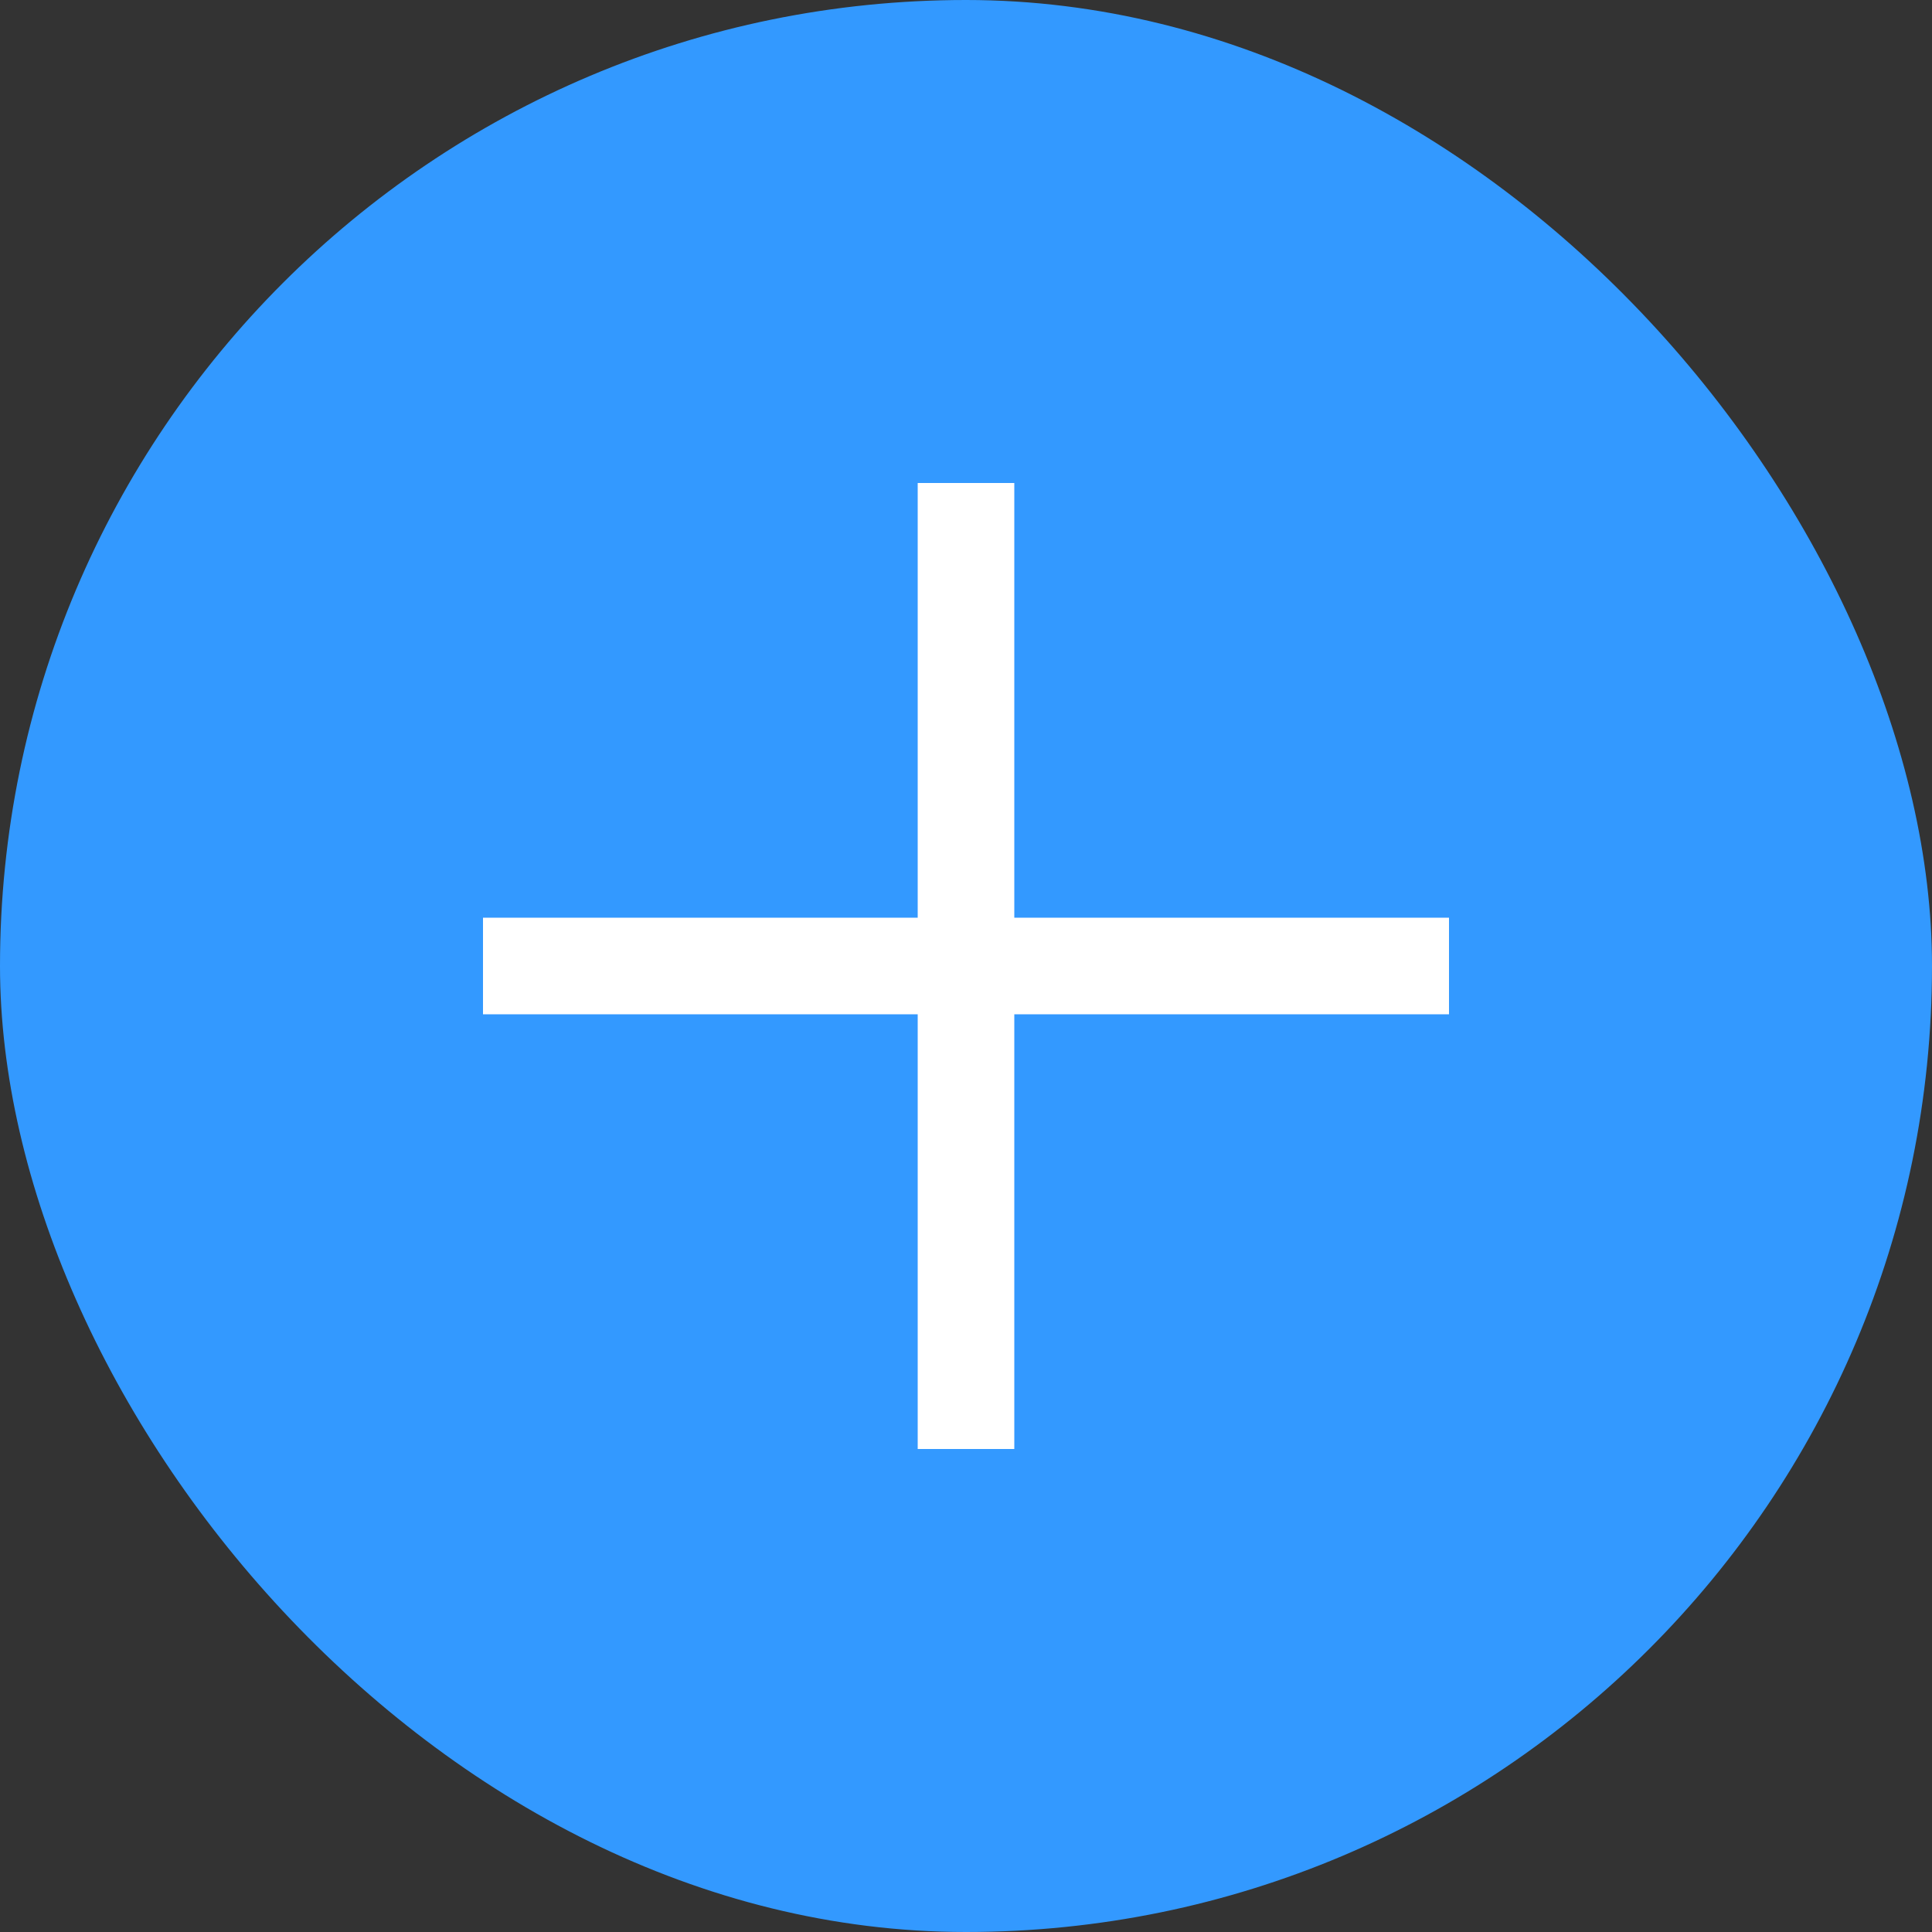
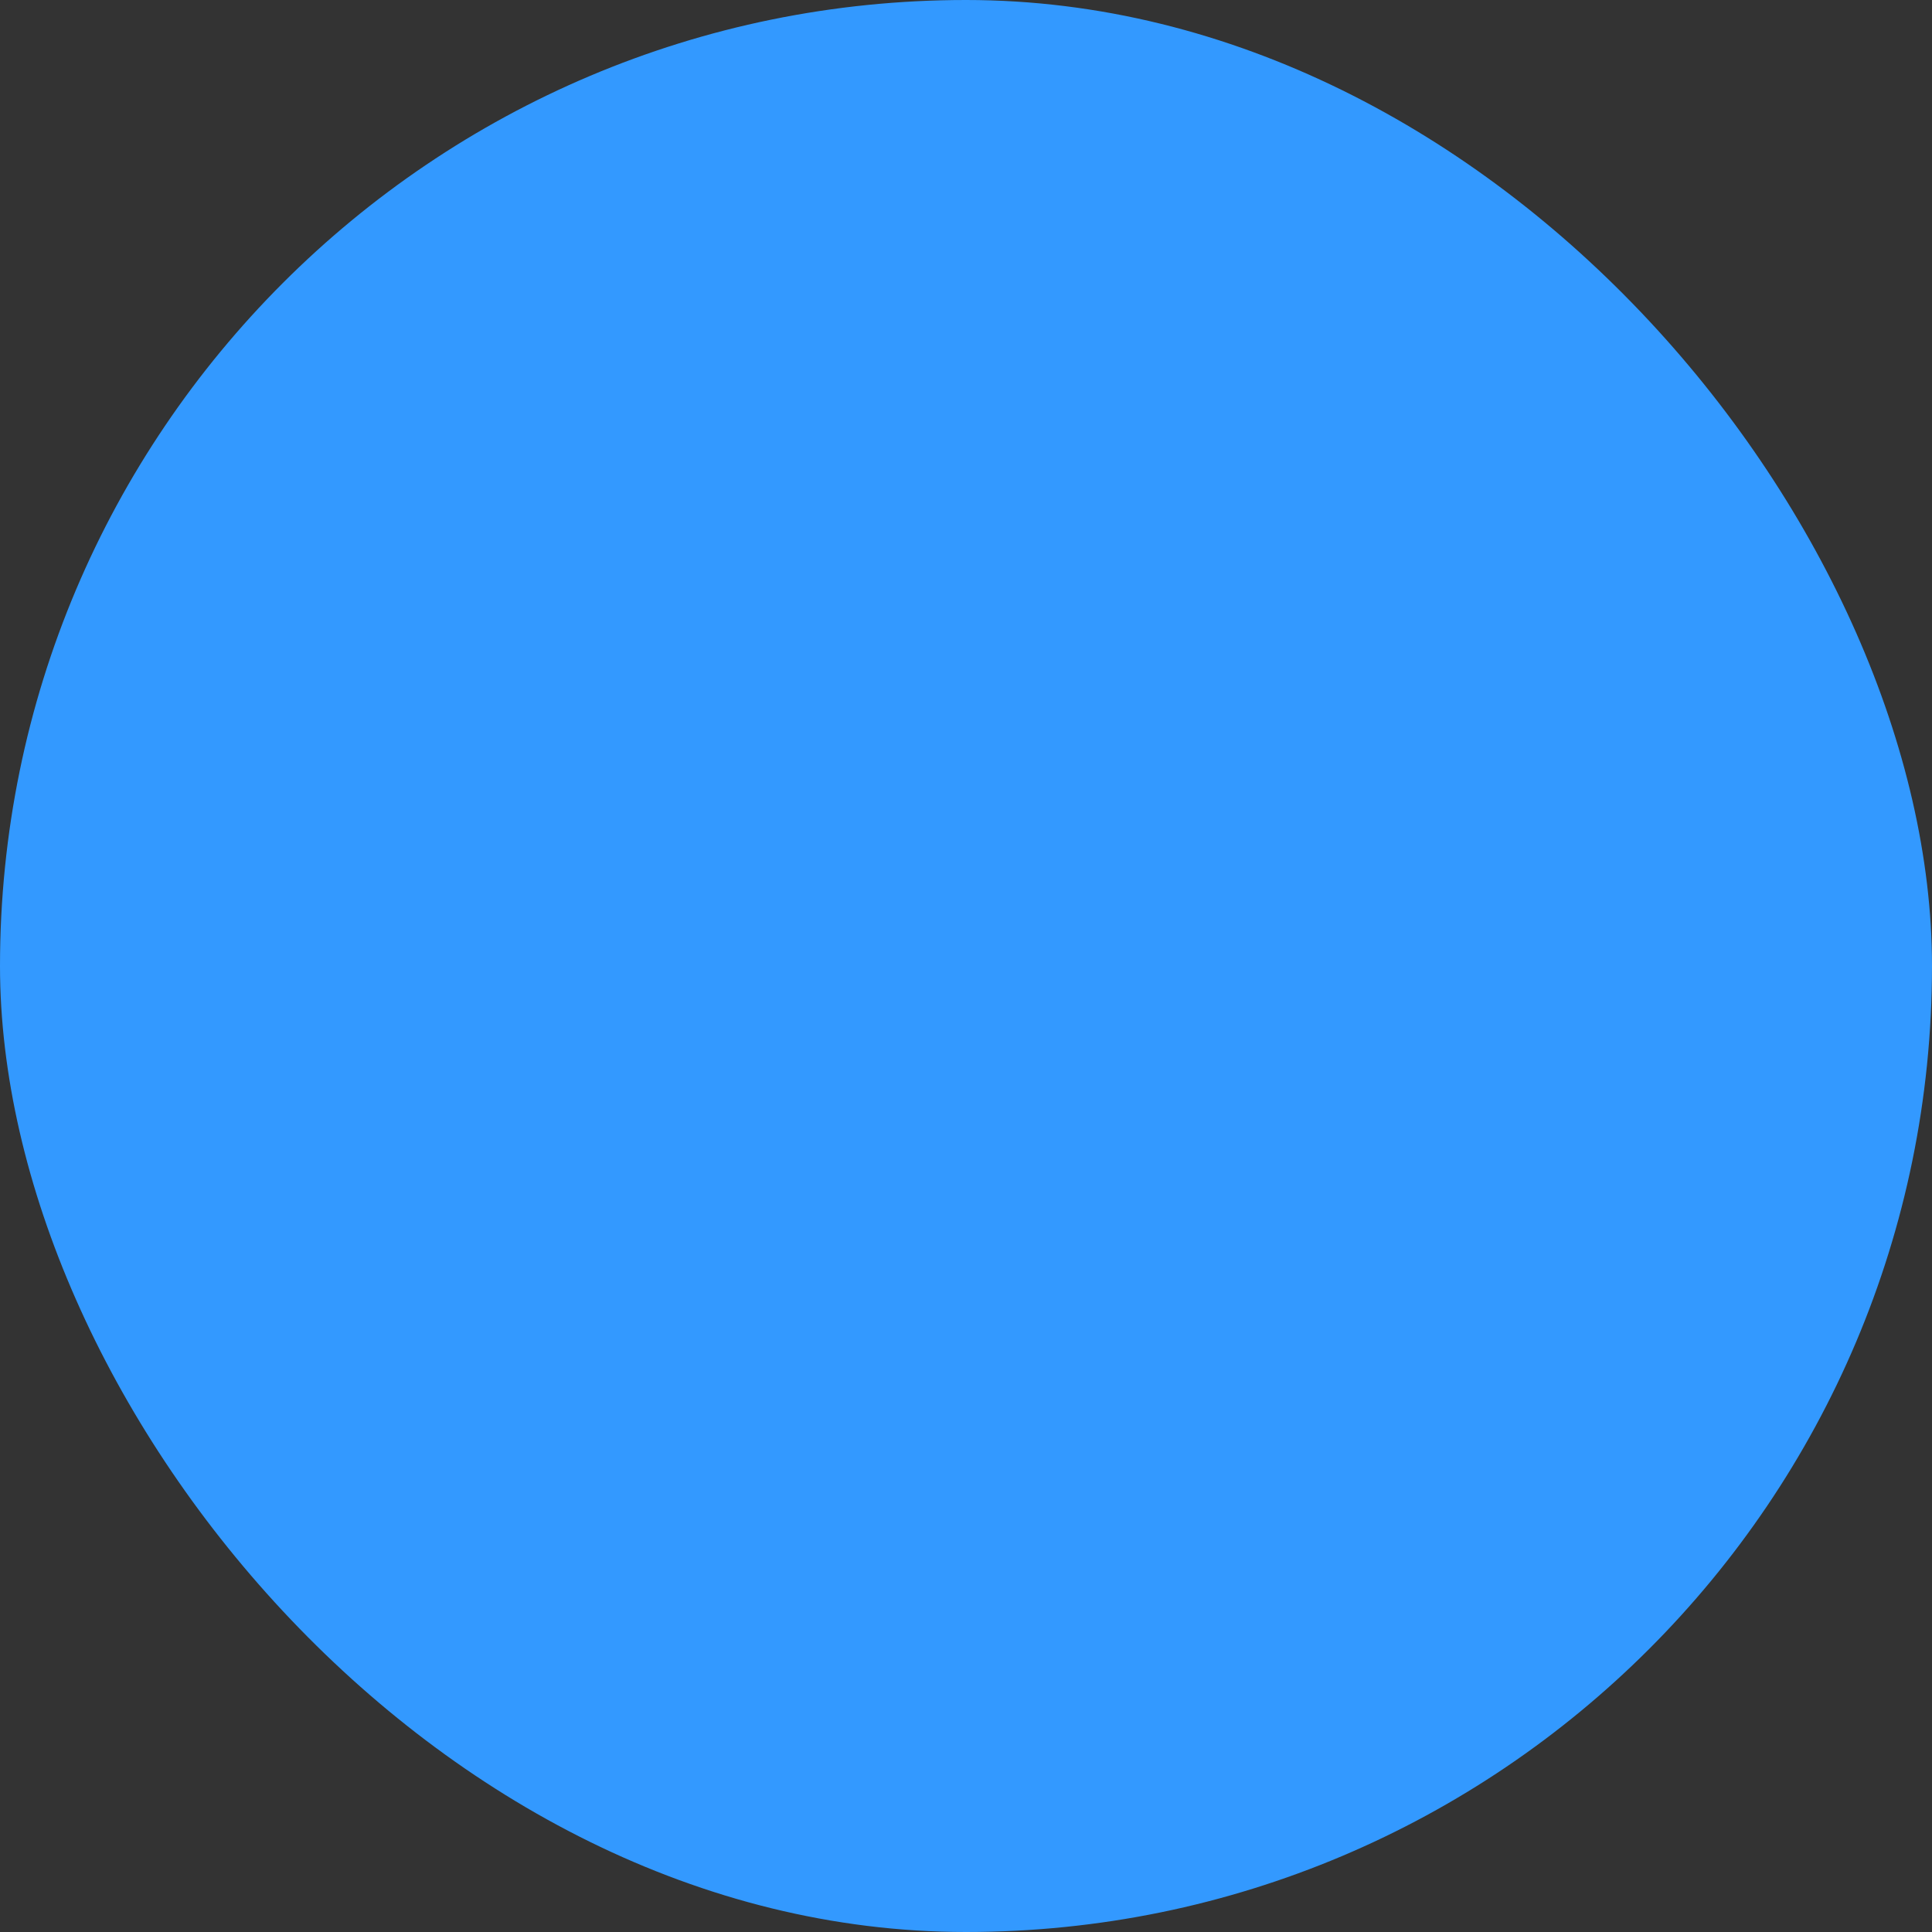
<svg xmlns="http://www.w3.org/2000/svg" width="40" height="40" viewBox="0 0 40 40" fill="none">
  <rect x="0" y="0" width="40" height="40" fill="#333333" stroke="none" />
  <rect width="40" height="40" rx="20" fill="#3399FF" />
-   <path d="M20 10V30" stroke="white" stroke-width="2" />
-   <path d="M10 20H30" stroke="white" stroke-width="2" />
</svg>